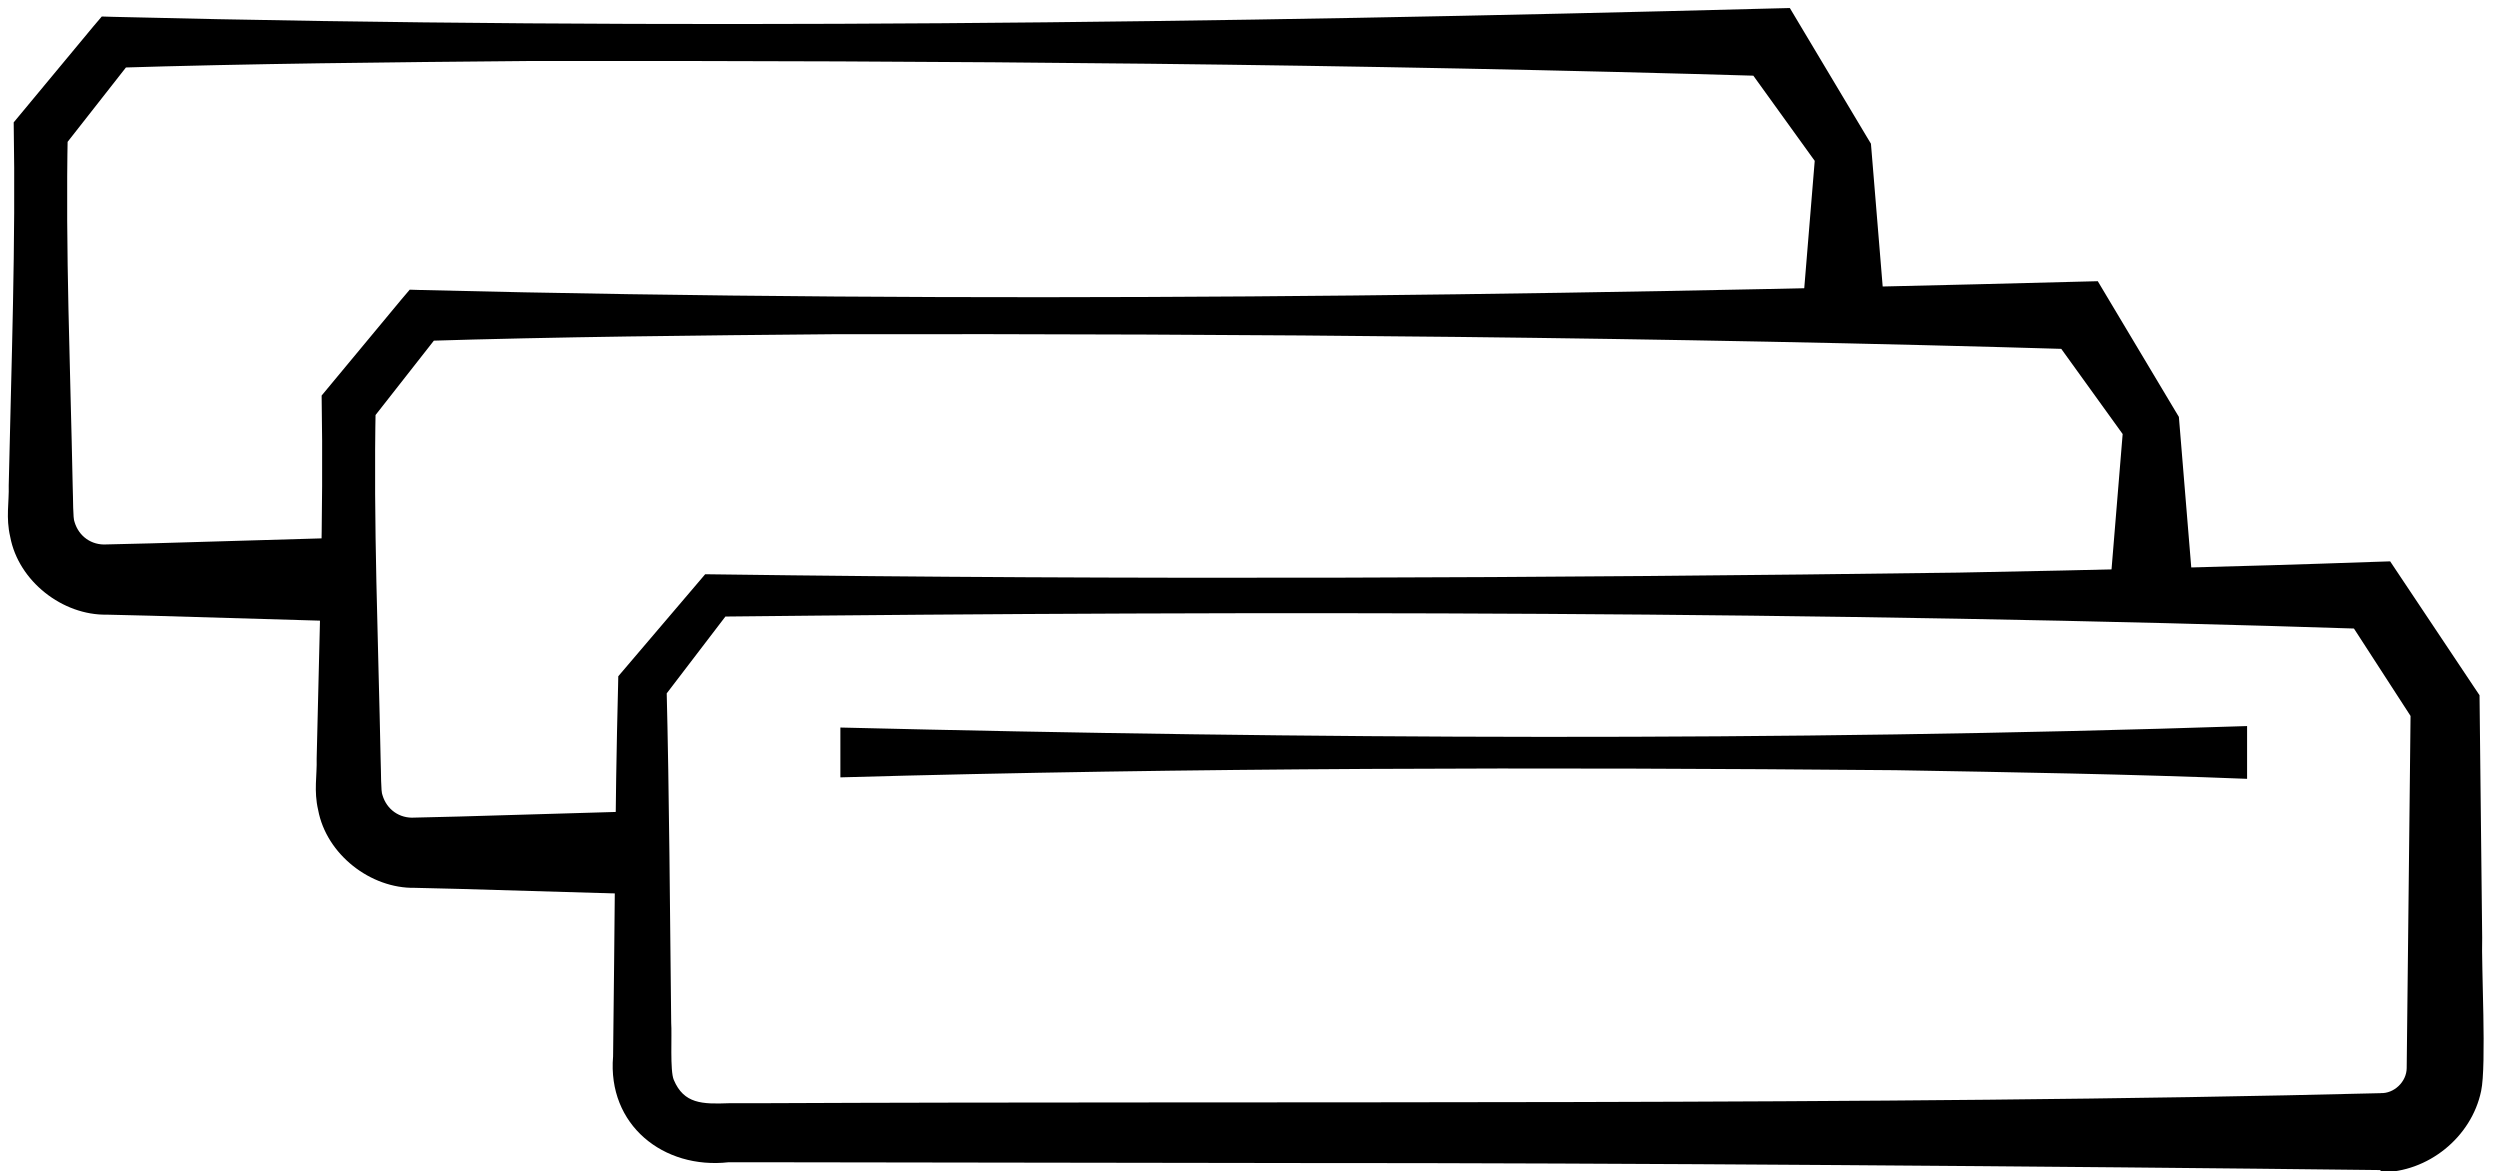
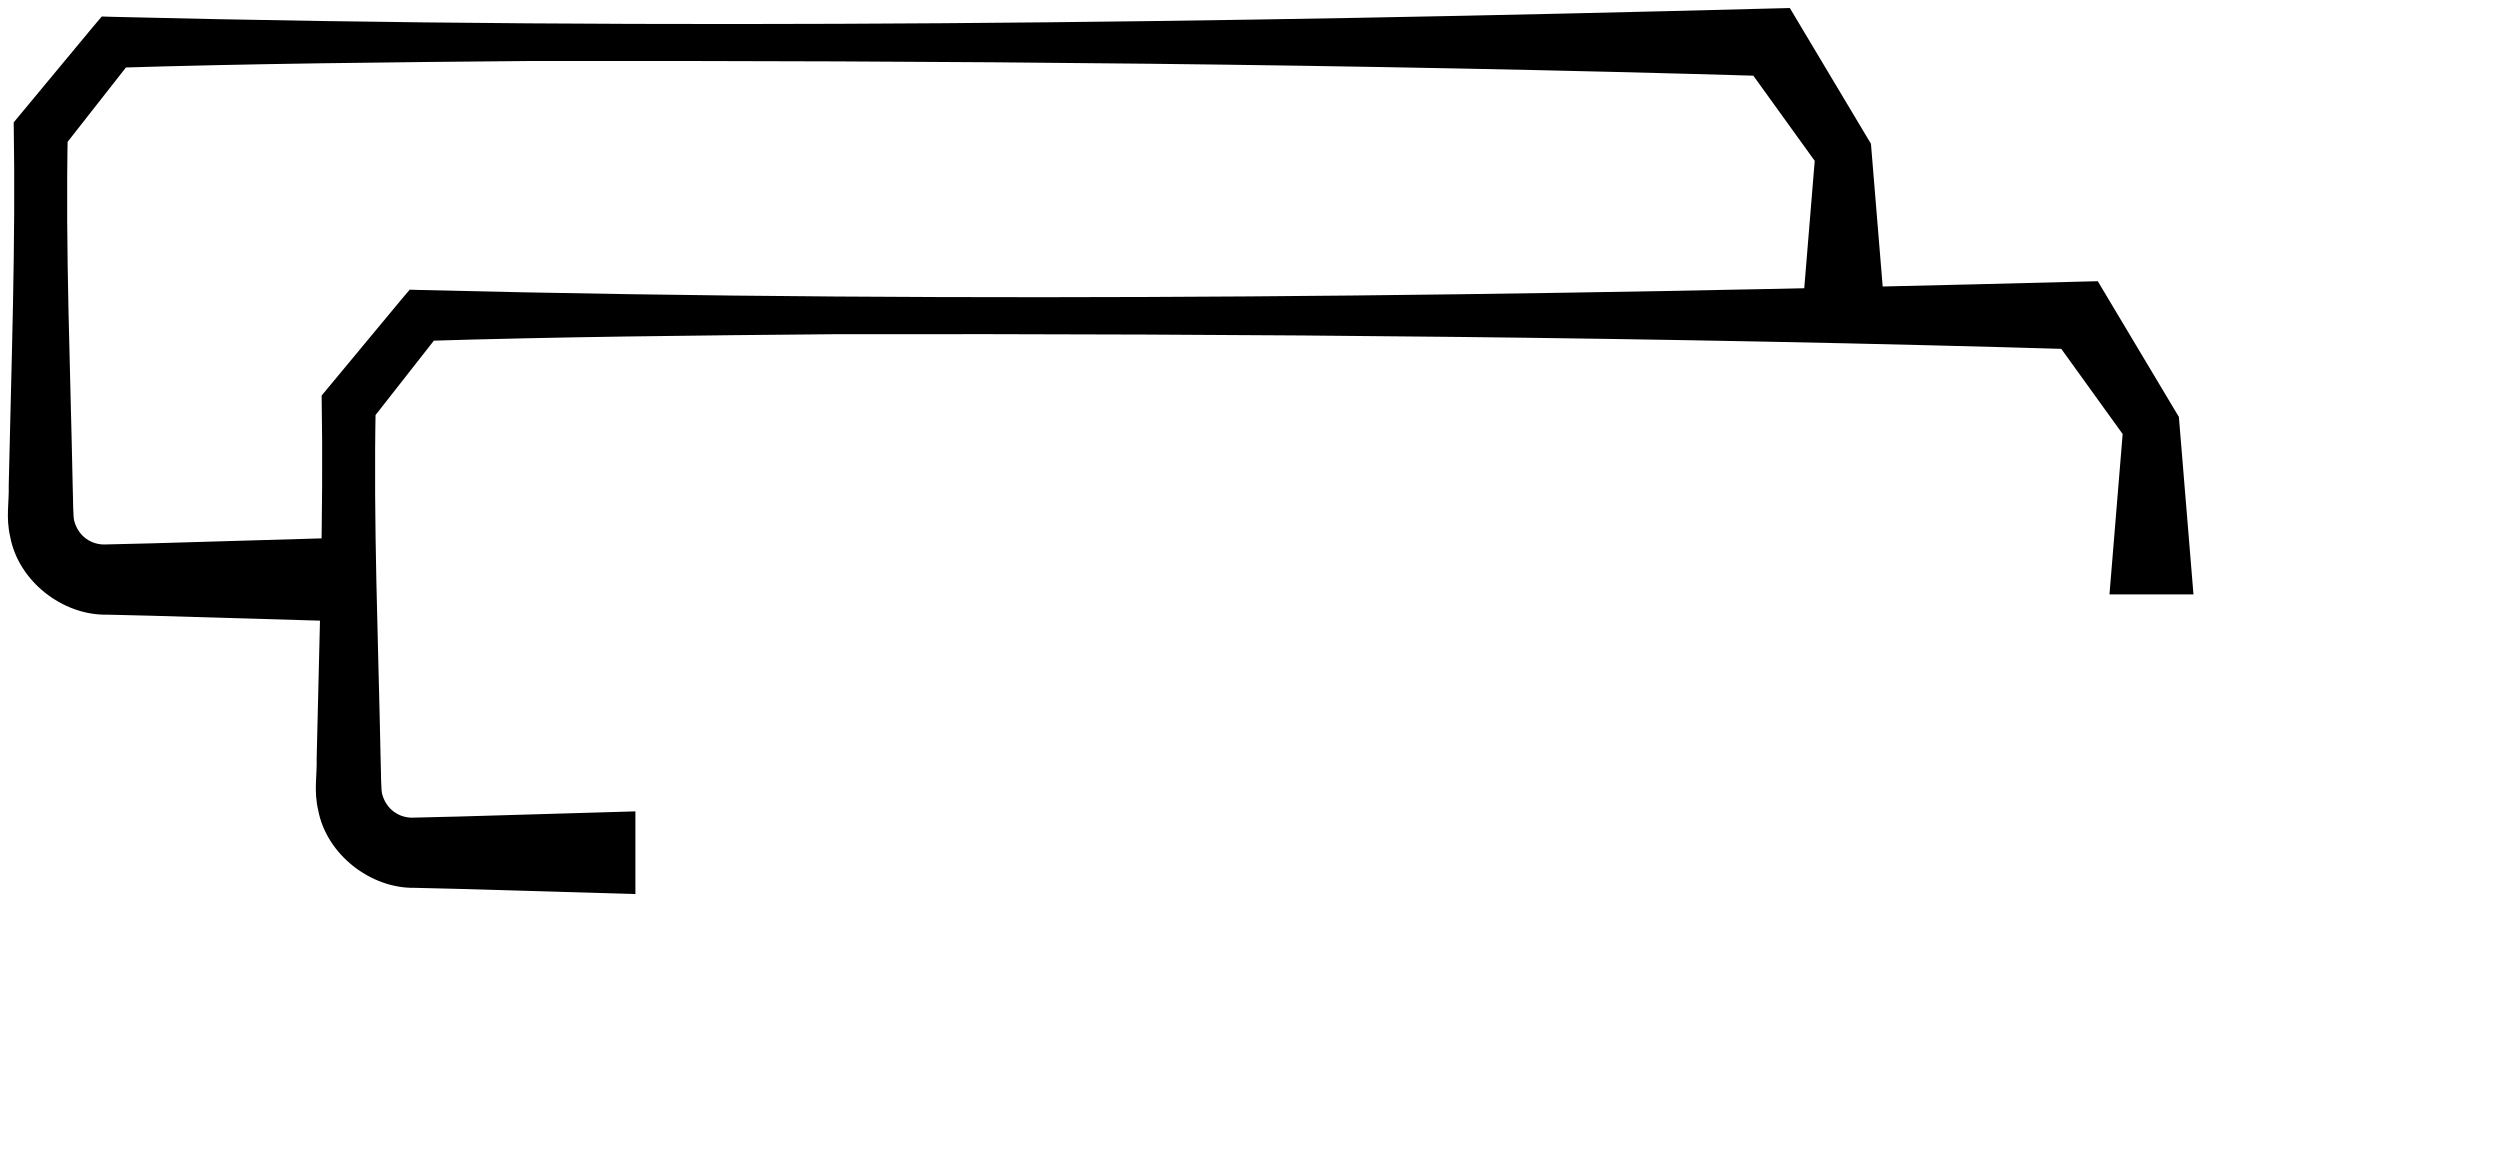
<svg xmlns="http://www.w3.org/2000/svg" viewBox="0 0 799.76 374.68" data-name="图层 1" id="_图层_1">
-   <path d="M761.54,374.31c-102-1.19-244.63-2.31-345.12-2.25,0,0-172.56-.25-172.56-.25h-10.79c-20.81,2.32-38.81-11.92-36.94-33.88.53-39.35.57-79.37,1.6-118.67,0,0,.06-2.92.06-2.92,0,0,1.65-1.94,1.65-1.94.02-.03,23.96-28.12,23.98-28.15,0,0,2.17-2.55,2.17-2.55l3.09.04c132.57,1.8,265.14,1.21,397.7-.56,44.2-.83,88.4-1.85,132.61-3.42,0,0,5.63-.18,5.63-.18,0,0,3.35,5.02,3.35,5.02.02.03,23.44,35.12,23.46,35.15,0,0,1.78,2.66,1.78,2.66,0,0,.04,3.4.04,3.4l.81,74.17c-.31,8.75,1.43,40.87-.34,49.06-3.08,14.78-17.04,26.06-32.19,25.97,0,0,0-.7,0-.7h0ZM761.54,349.69c4.33.19,8.33-3.61,8.37-8,0,0,.05-4.62.05-4.62l.41-37.08s.81-74.17.81-74.17c-.02-.03,1.88,6.19,1.79,6.03,0,0-22.95-35.44-22.95-35.44-.04,0,9.11,4.88,8.94,4.84-176.69-5.75-353.51-5.91-530.27-3.98-.02.03,5.37-2.61,5.24-2.48,0,0-22.42,29.35-22.42,29.35,0,0,1.72-4.86,1.72-4.86.89,35.69,1.08,72.14,1.49,107.89.28,3.94-.43,15.44.83,18.29,3.22,7.68,9.12,7.78,17.55,7.47,0,0,10.78-.01,10.78-.01,160.25-.74,358.83.82,517.67-3.21h0Z" />
-   <path d="M268.84,232.74c149.97,3.65,300.06,4.47,450.01-.47,0,0,0,16.88,0,16.88-37.5-1.5-75-2.11-112.5-2.76-112.51-1-225.02-.86-337.51,2.29,0,0,0-15.94,0-15.94h0Z" />
  <path d="M203.29,286.01l-56.48-1.65-14.12-.34c-14.14.27-28.26-10.69-30.91-24.88-1.44-6.19-.33-11.03-.48-16.45.84-38.72,2.27-77.43,1.59-116.15,0,0,1.9-2.29,1.9-2.29.02-.03,23.6-28.41,23.61-28.44,0,0,2.67-3.14,2.67-3.14,0,0,3.67.11,3.67.11,176.75,4.37,353.59,1.97,530.31-2.67,0,0,6.04-.15,6.04-.15l3,5.03s21.68,36.28,21.68,36.28c.02.03,1.24,2.06,1.26,2.09,0,0,.24,2.89.24,2.89,0,0,4.43,53.89,4.43,53.89h-26.87s4.43-53.89,4.43-53.89c-.02-.03,1.55,5.08,1.46,4.92,0,0-24.71-34.29-24.71-34.29l9.04,4.88c-132.55-3.94-265.15-5.05-397.74-4.85-44.19.4-88.38.81-132.57,2.18-.02.03,6.45-3.12,6.32-3,0,0-22.79,29.06-22.79,29.06,0,0,1.92-5.44,1.92-5.44-.77,37.67.83,75.33,1.57,113,.18,4.42.04,10.52.61,11.7,1.35,4.52,5.38,7.48,10.3,7.14,0,0,14.12-.34,14.12-.34l56.48-1.65v26.46h0Z" />
  <path d="M104.78,198.62l-56.48-1.65-14.12-.34c-14.14.27-28.26-10.69-30.91-24.88-1.44-6.19-.33-11.03-.48-16.45.84-38.72,2.27-77.43,1.59-116.15,0,0,1.9-2.29,1.9-2.29.02-.03,23.6-28.41,23.61-28.44,0,0,2.67-3.14,2.67-3.14,0,0,3.67.11,3.67.11,176.75,4.37,353.59,1.97,530.31-2.67,0,0,6.04-.15,6.04-.15l3,5.03s21.68,36.28,21.68,36.28c.02.03,1.24,2.06,1.26,2.09,0,0,.24,2.89.24,2.89,0,0,4.43,53.89,4.43,53.89h-26.87s4.43-53.89,4.43-53.89c-.02-.03,1.55,5.08,1.46,4.92,0,0-24.71-34.29-24.71-34.29l9.04,4.88c-132.55-3.94-265.15-5.05-397.74-4.85-44.19.4-88.38.81-132.57,2.18-.02.03,6.45-3.12,6.32-3,0,0-22.79,29.06-22.79,29.06,0,0,1.92-5.44,1.92-5.44-.77,37.67.83,75.33,1.57,113,.18,4.42.04,10.52.61,11.7,1.35,4.52,5.38,7.48,10.3,7.14,0,0,14.12-.34,14.12-.34l56.48-1.65v26.46h0Z" />
</svg>